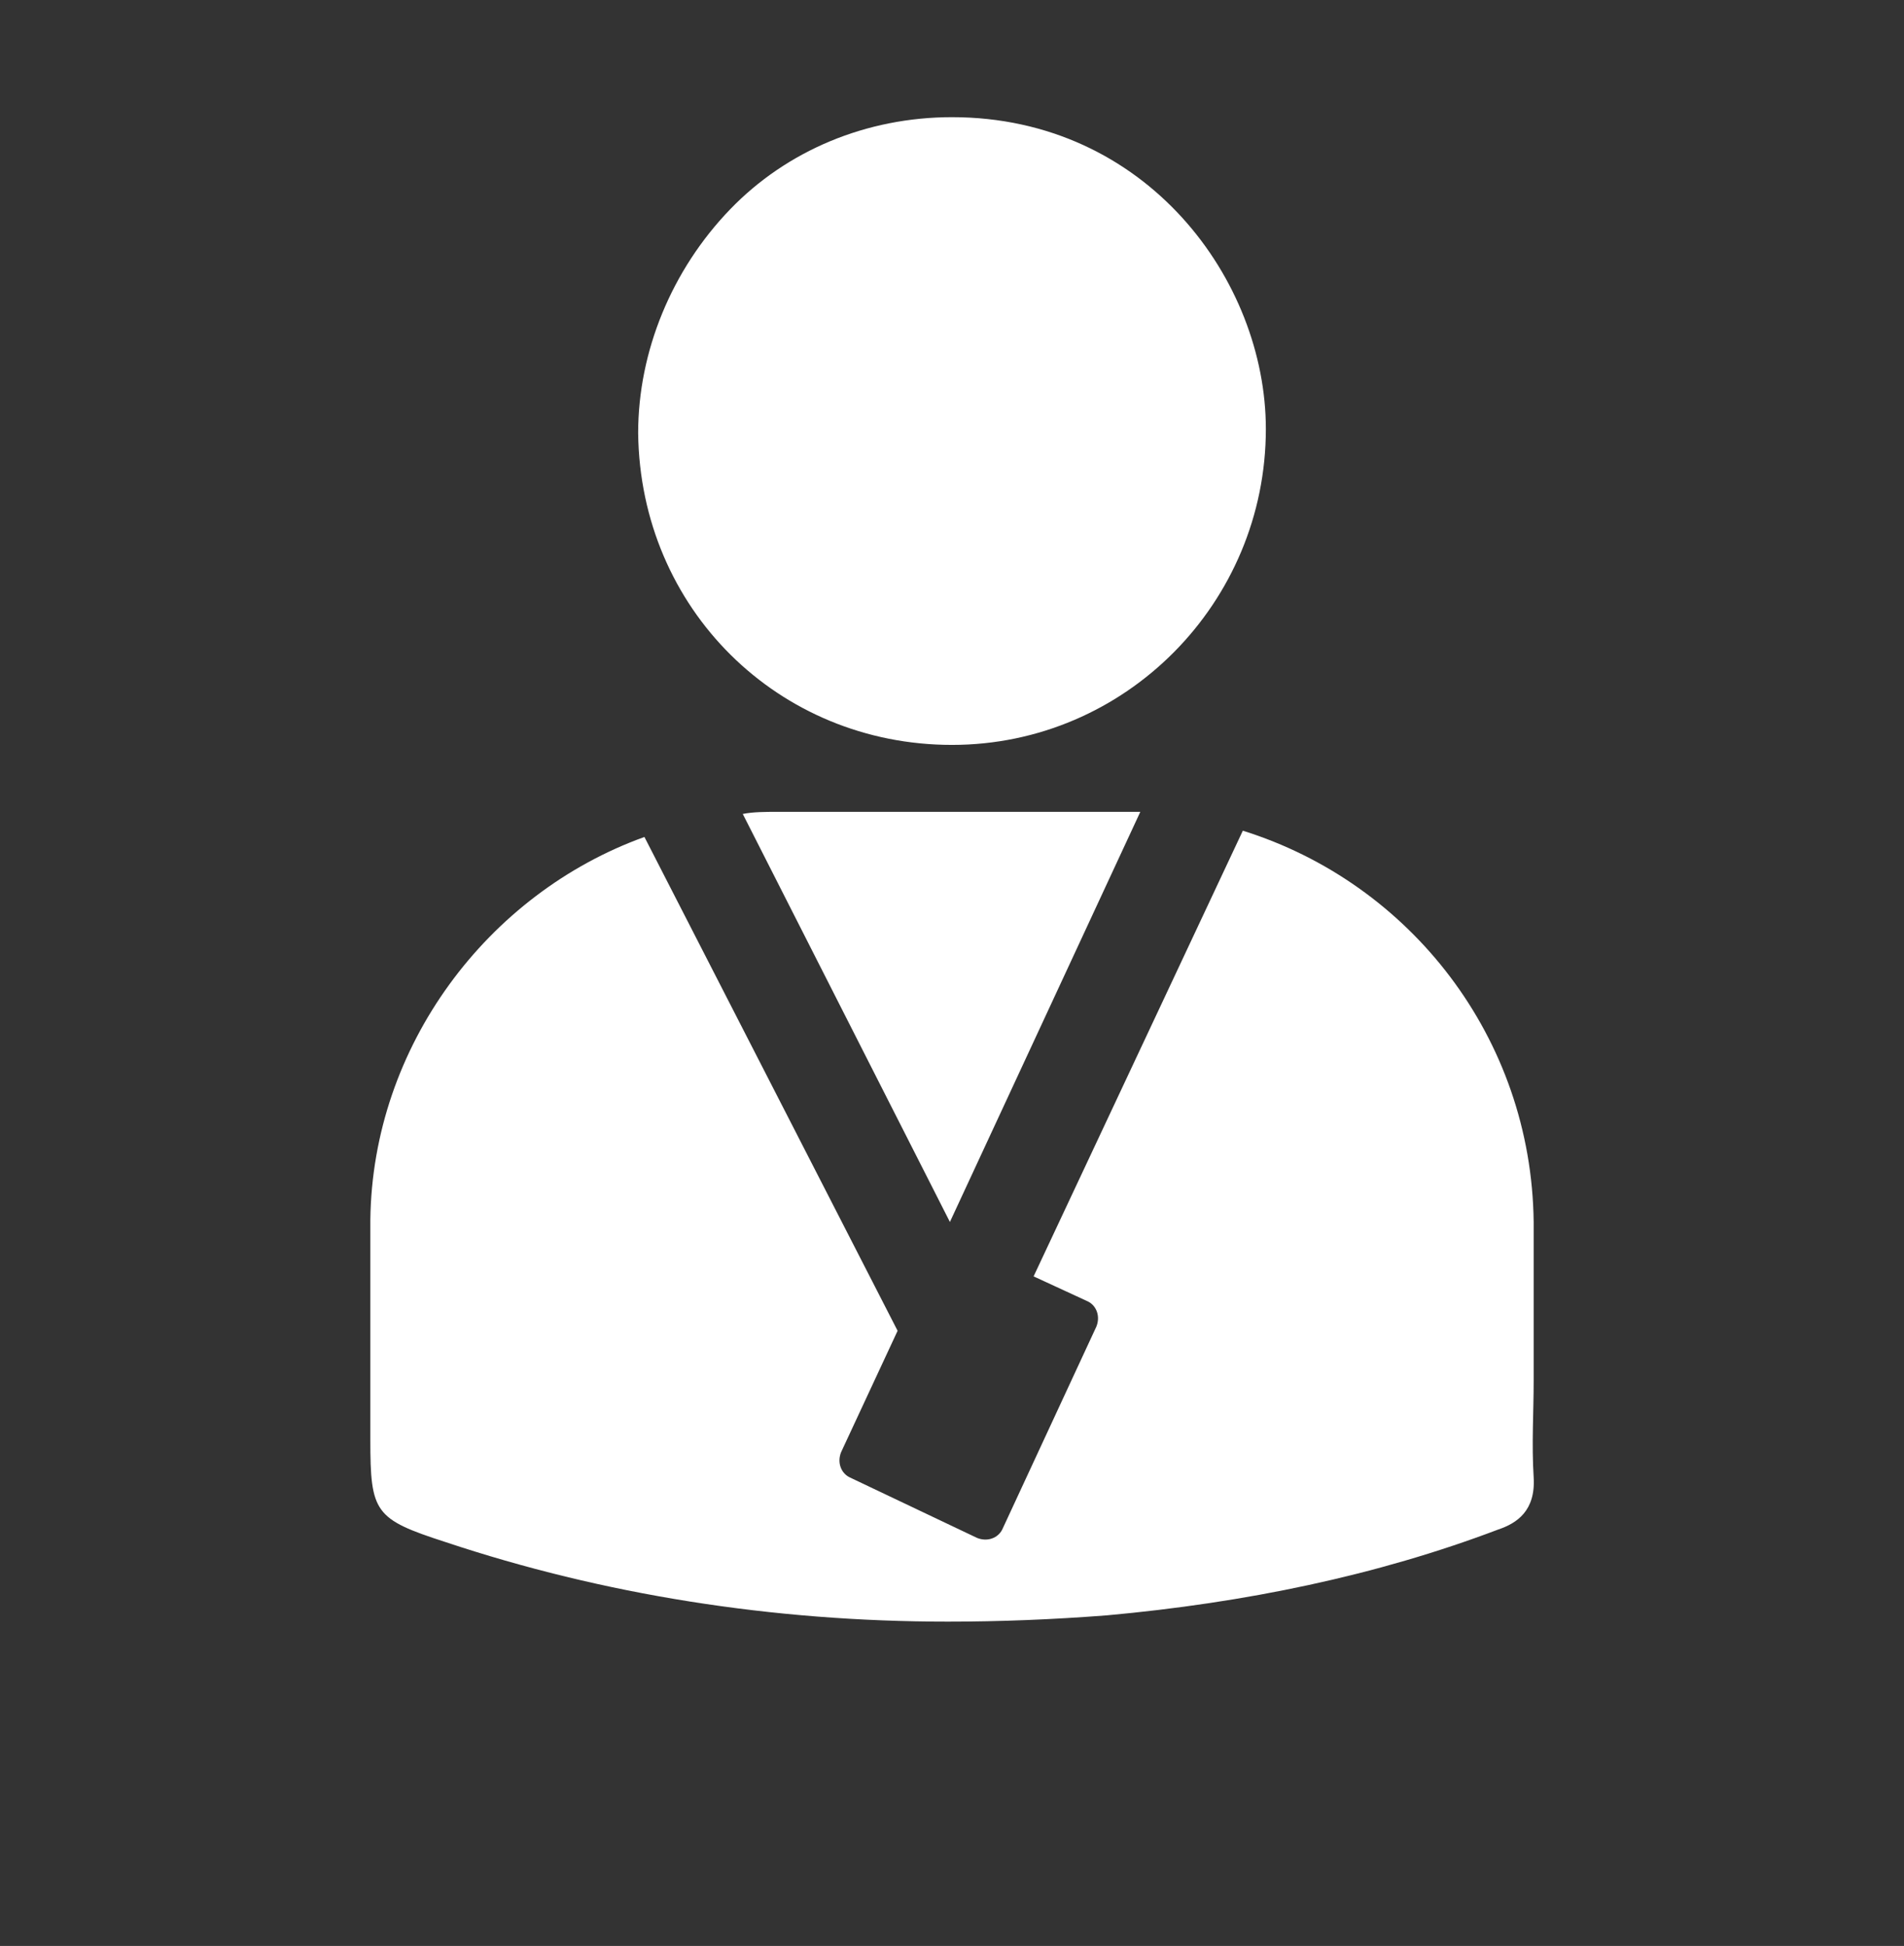
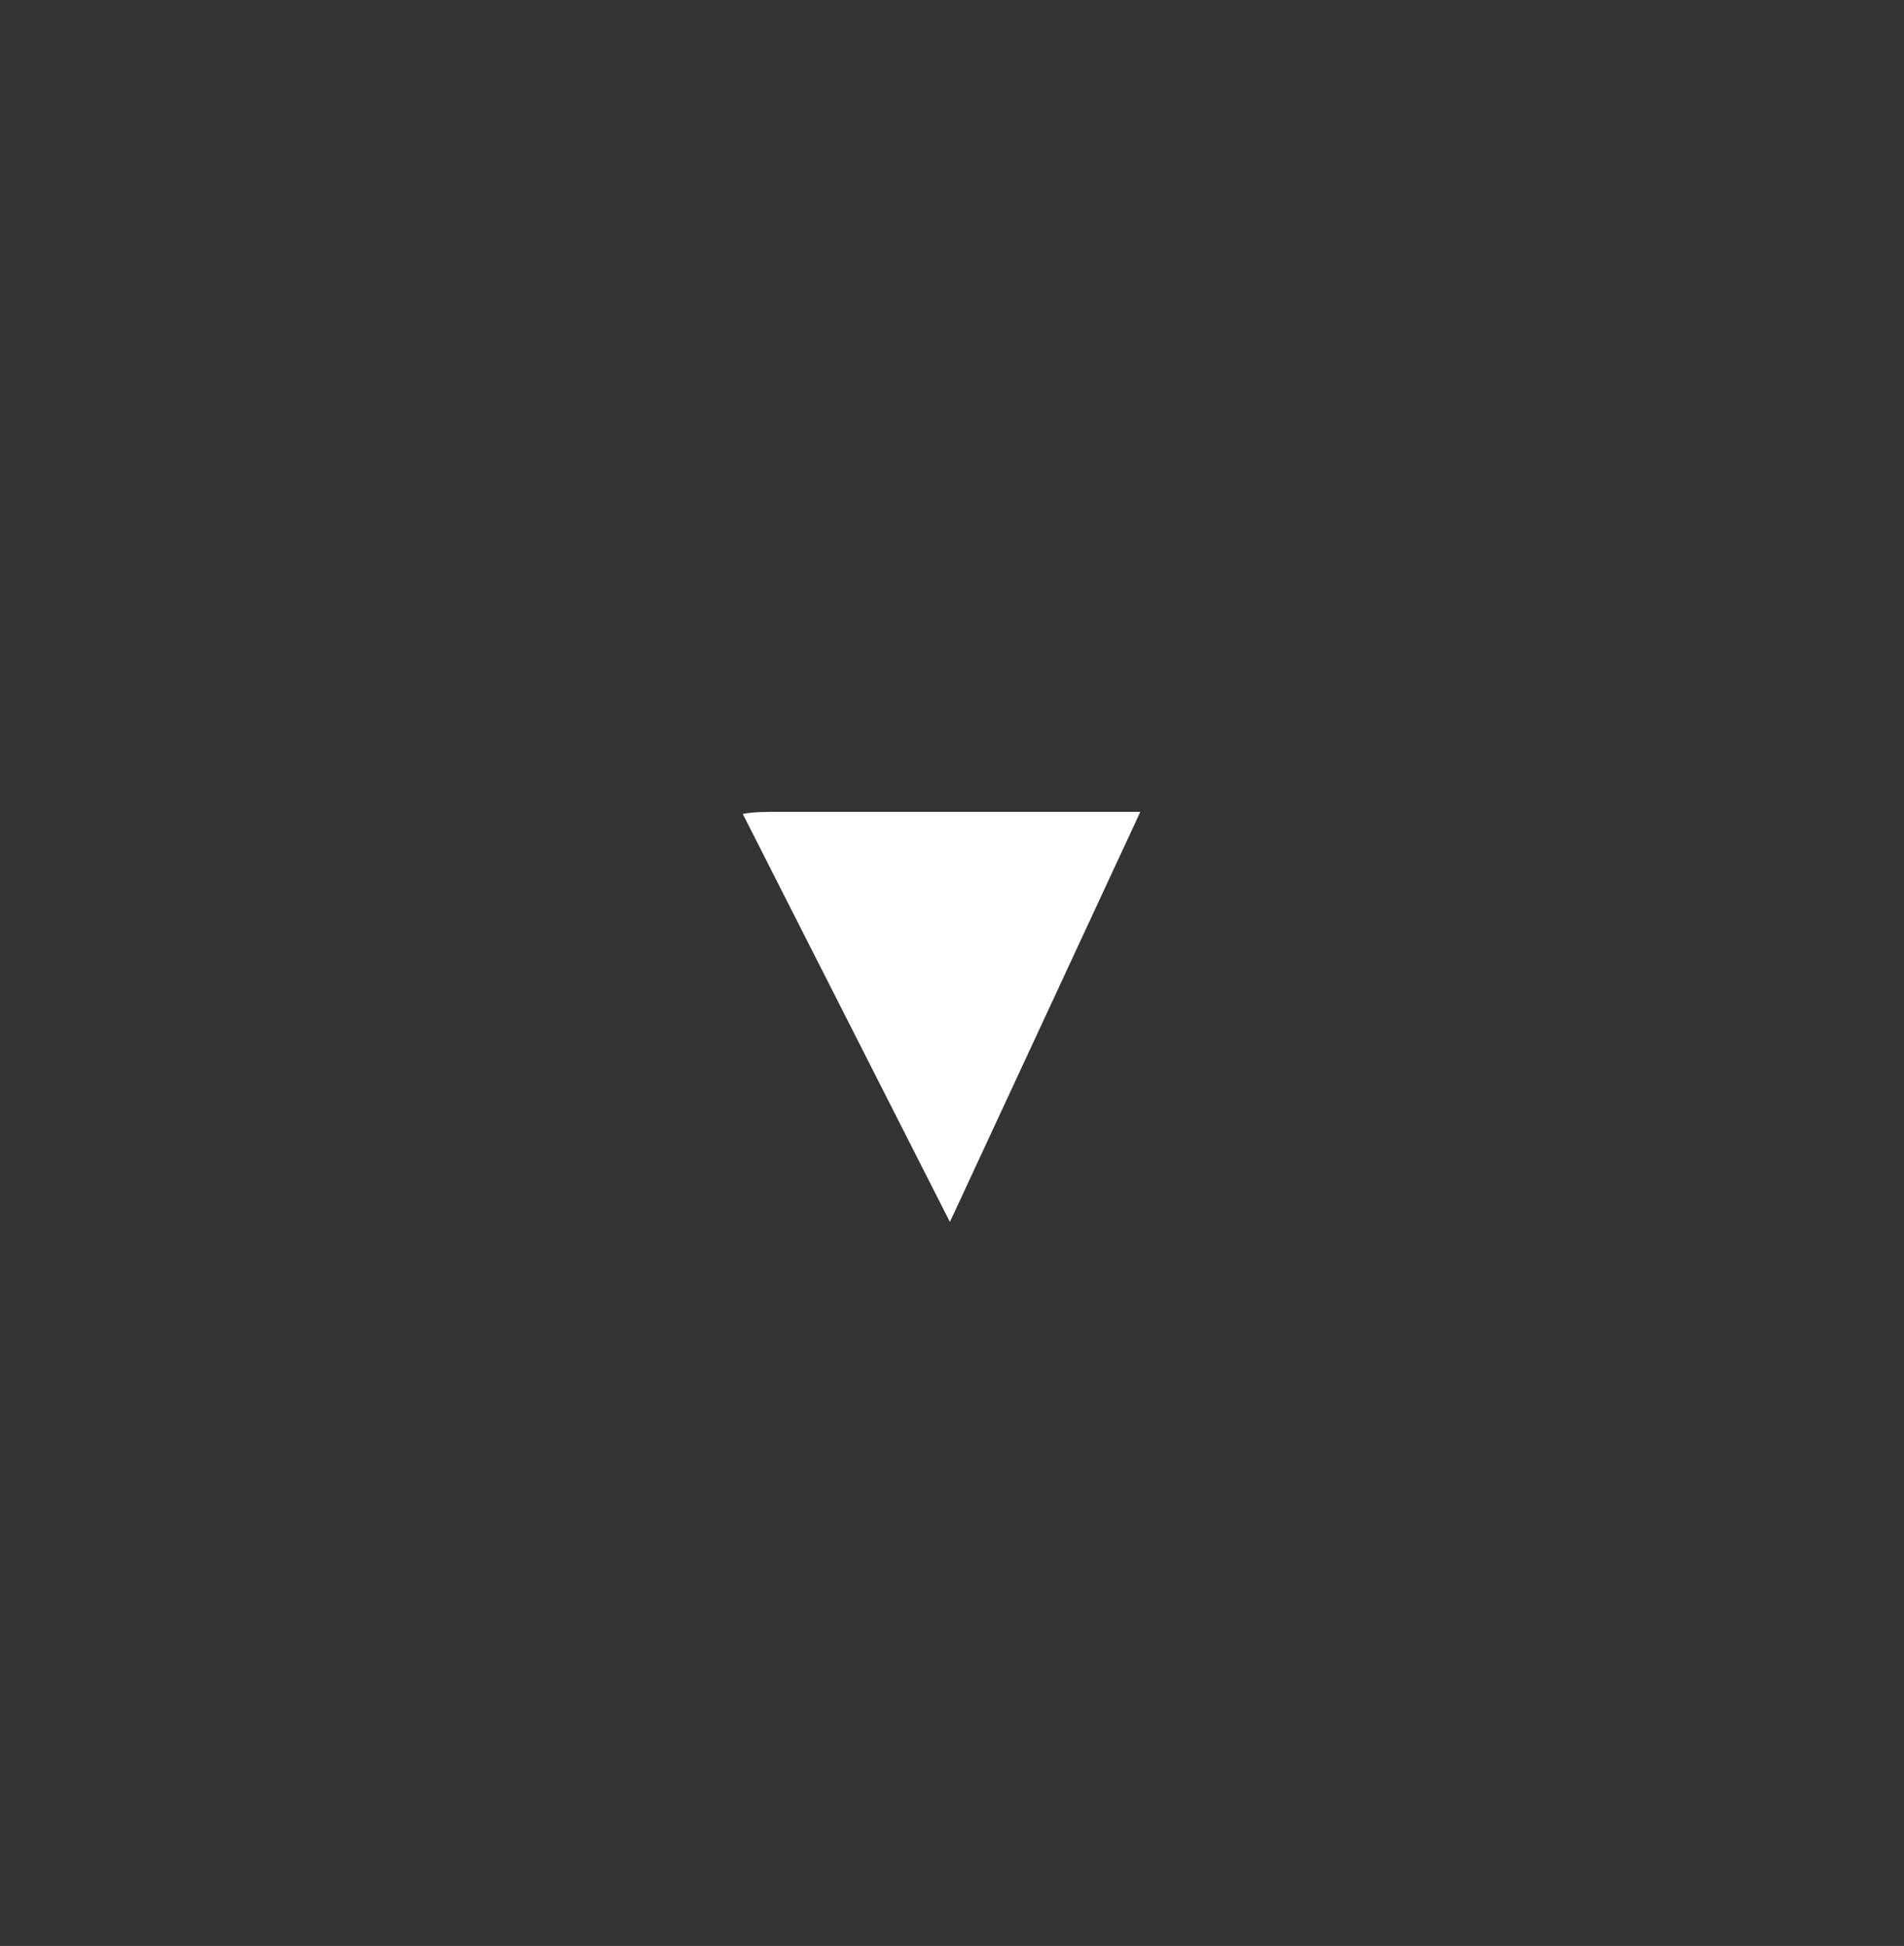
<svg xmlns="http://www.w3.org/2000/svg" version="1.1" id="Capa_1" x="0px" y="0px" viewBox="0 0 91 93" enable-background="new 0 0 91 93" xml:space="preserve">
  <rect x="0" y="0" width="91" height="93" fill="#333333" stroke="none" />
  <g>
    <g>
-       <path fill="#FFFFFF" d="M73.3,66c0-0.6,0-1.3,0-1.9l0-1.8c0-1.3,0-2.6,0-3.9c-0.1-8.8-5.9-16.2-13.9-18.7L49.4,61l2.6,1.2    c0.4,0.2,0.6,0.7,0.4,1.2l-4.5,9.7c-0.2,0.4-0.7,0.6-1.2,0.4l-6.1-2.9c-0.4-0.2-0.6-0.7-0.4-1.2l2.7-5.8L30.8,40    c-7.5,2.7-13,10-13.1,18.3c0,2.4,0,4.8,0,7.2l0,3.3c0,3.5,0.2,3.8,3.6,4.9c7.5,2.5,15.6,3.8,24,3.8c2.5,0,5-0.1,7.6-0.3    c6.6-0.6,12.9-1.9,18.7-4.1c0.9-0.3,1.8-0.9,1.7-2.5C73.2,69,73.3,67.5,73.3,66z" />
      <path fill="#FFFFFF" d="M45.4,58.4l9.1-19.6c-0.2,0-0.5,0-0.7,0c-5.6,0-11.2,0-16.7,0c-0.5,0-1.1,0-1.6,0.1L45.4,58.4z" />
    </g>
-     <path fill="#FFFFFF" d="M45.5,5.6c-4.1,0-7.9,1.6-10.6,4.4c-2.8,2.9-4.4,6.8-4.4,10.7c0.1,8.4,6.7,14.9,15,14.9v-0.9v0l0,0v0l0,0.9   c8.3,0,15-6.8,15-15.1C60.5,13.4,54.8,5.6,45.5,5.6z" />
  </g>
</svg>